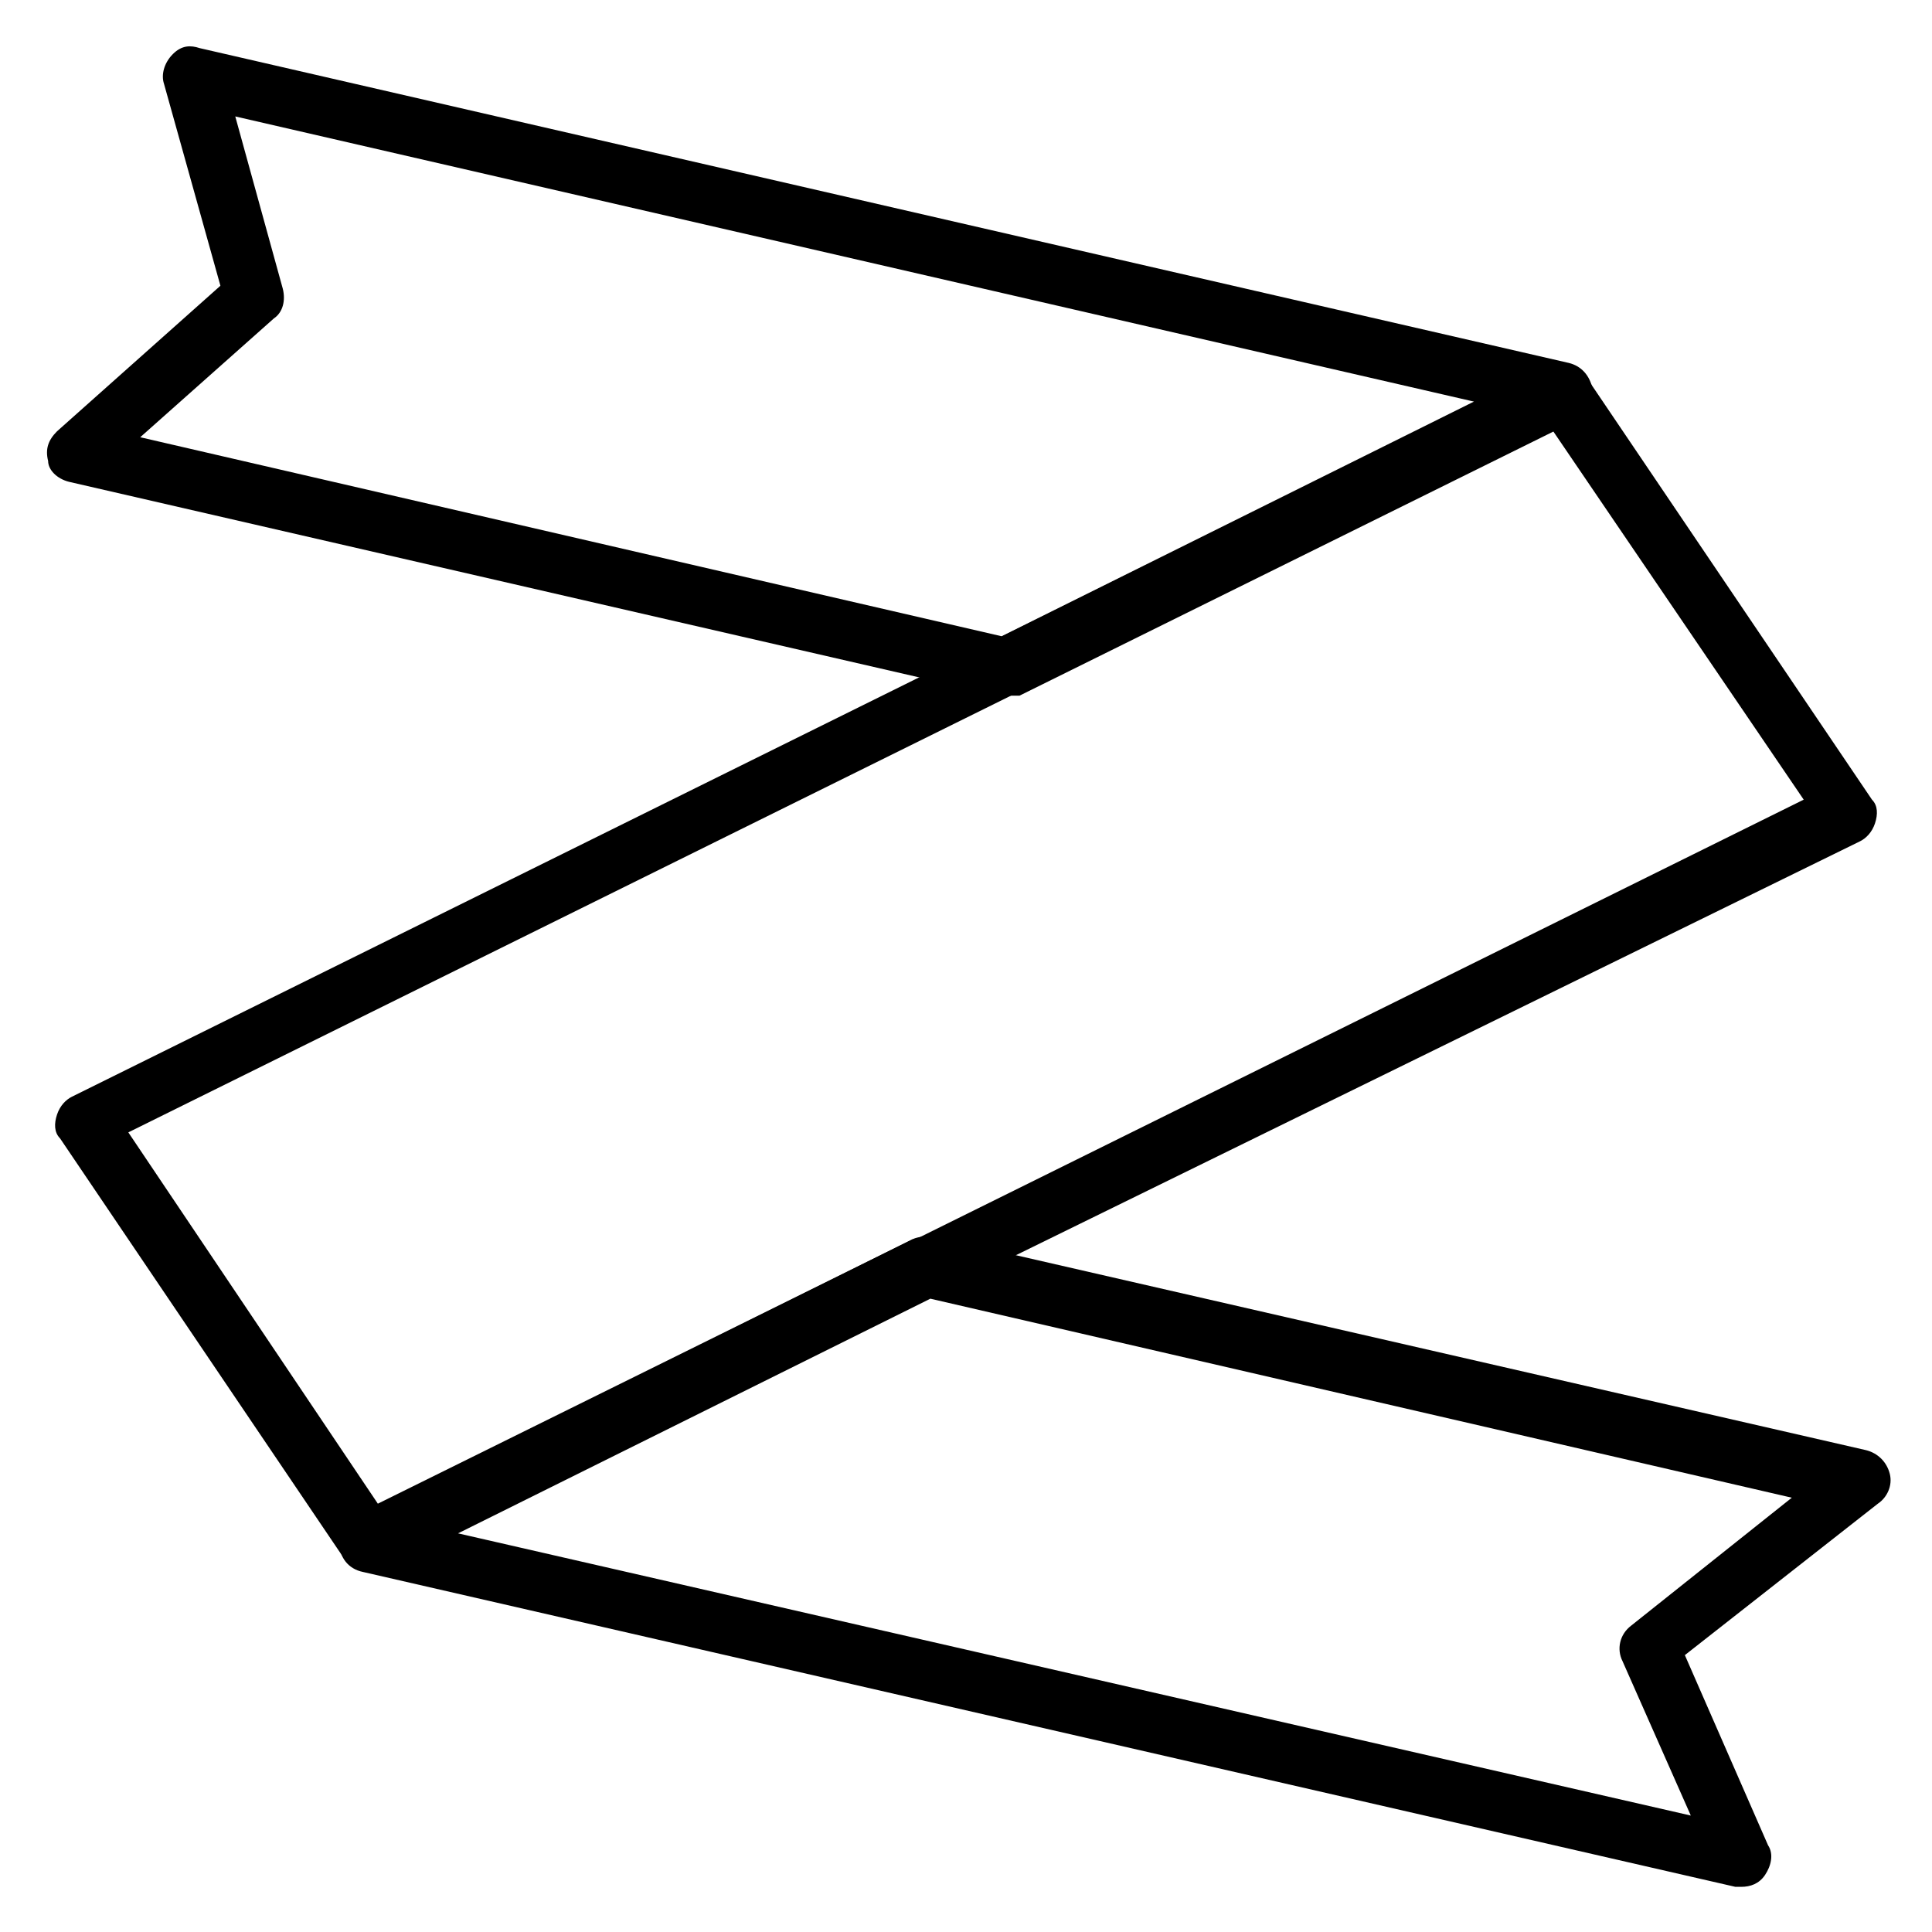
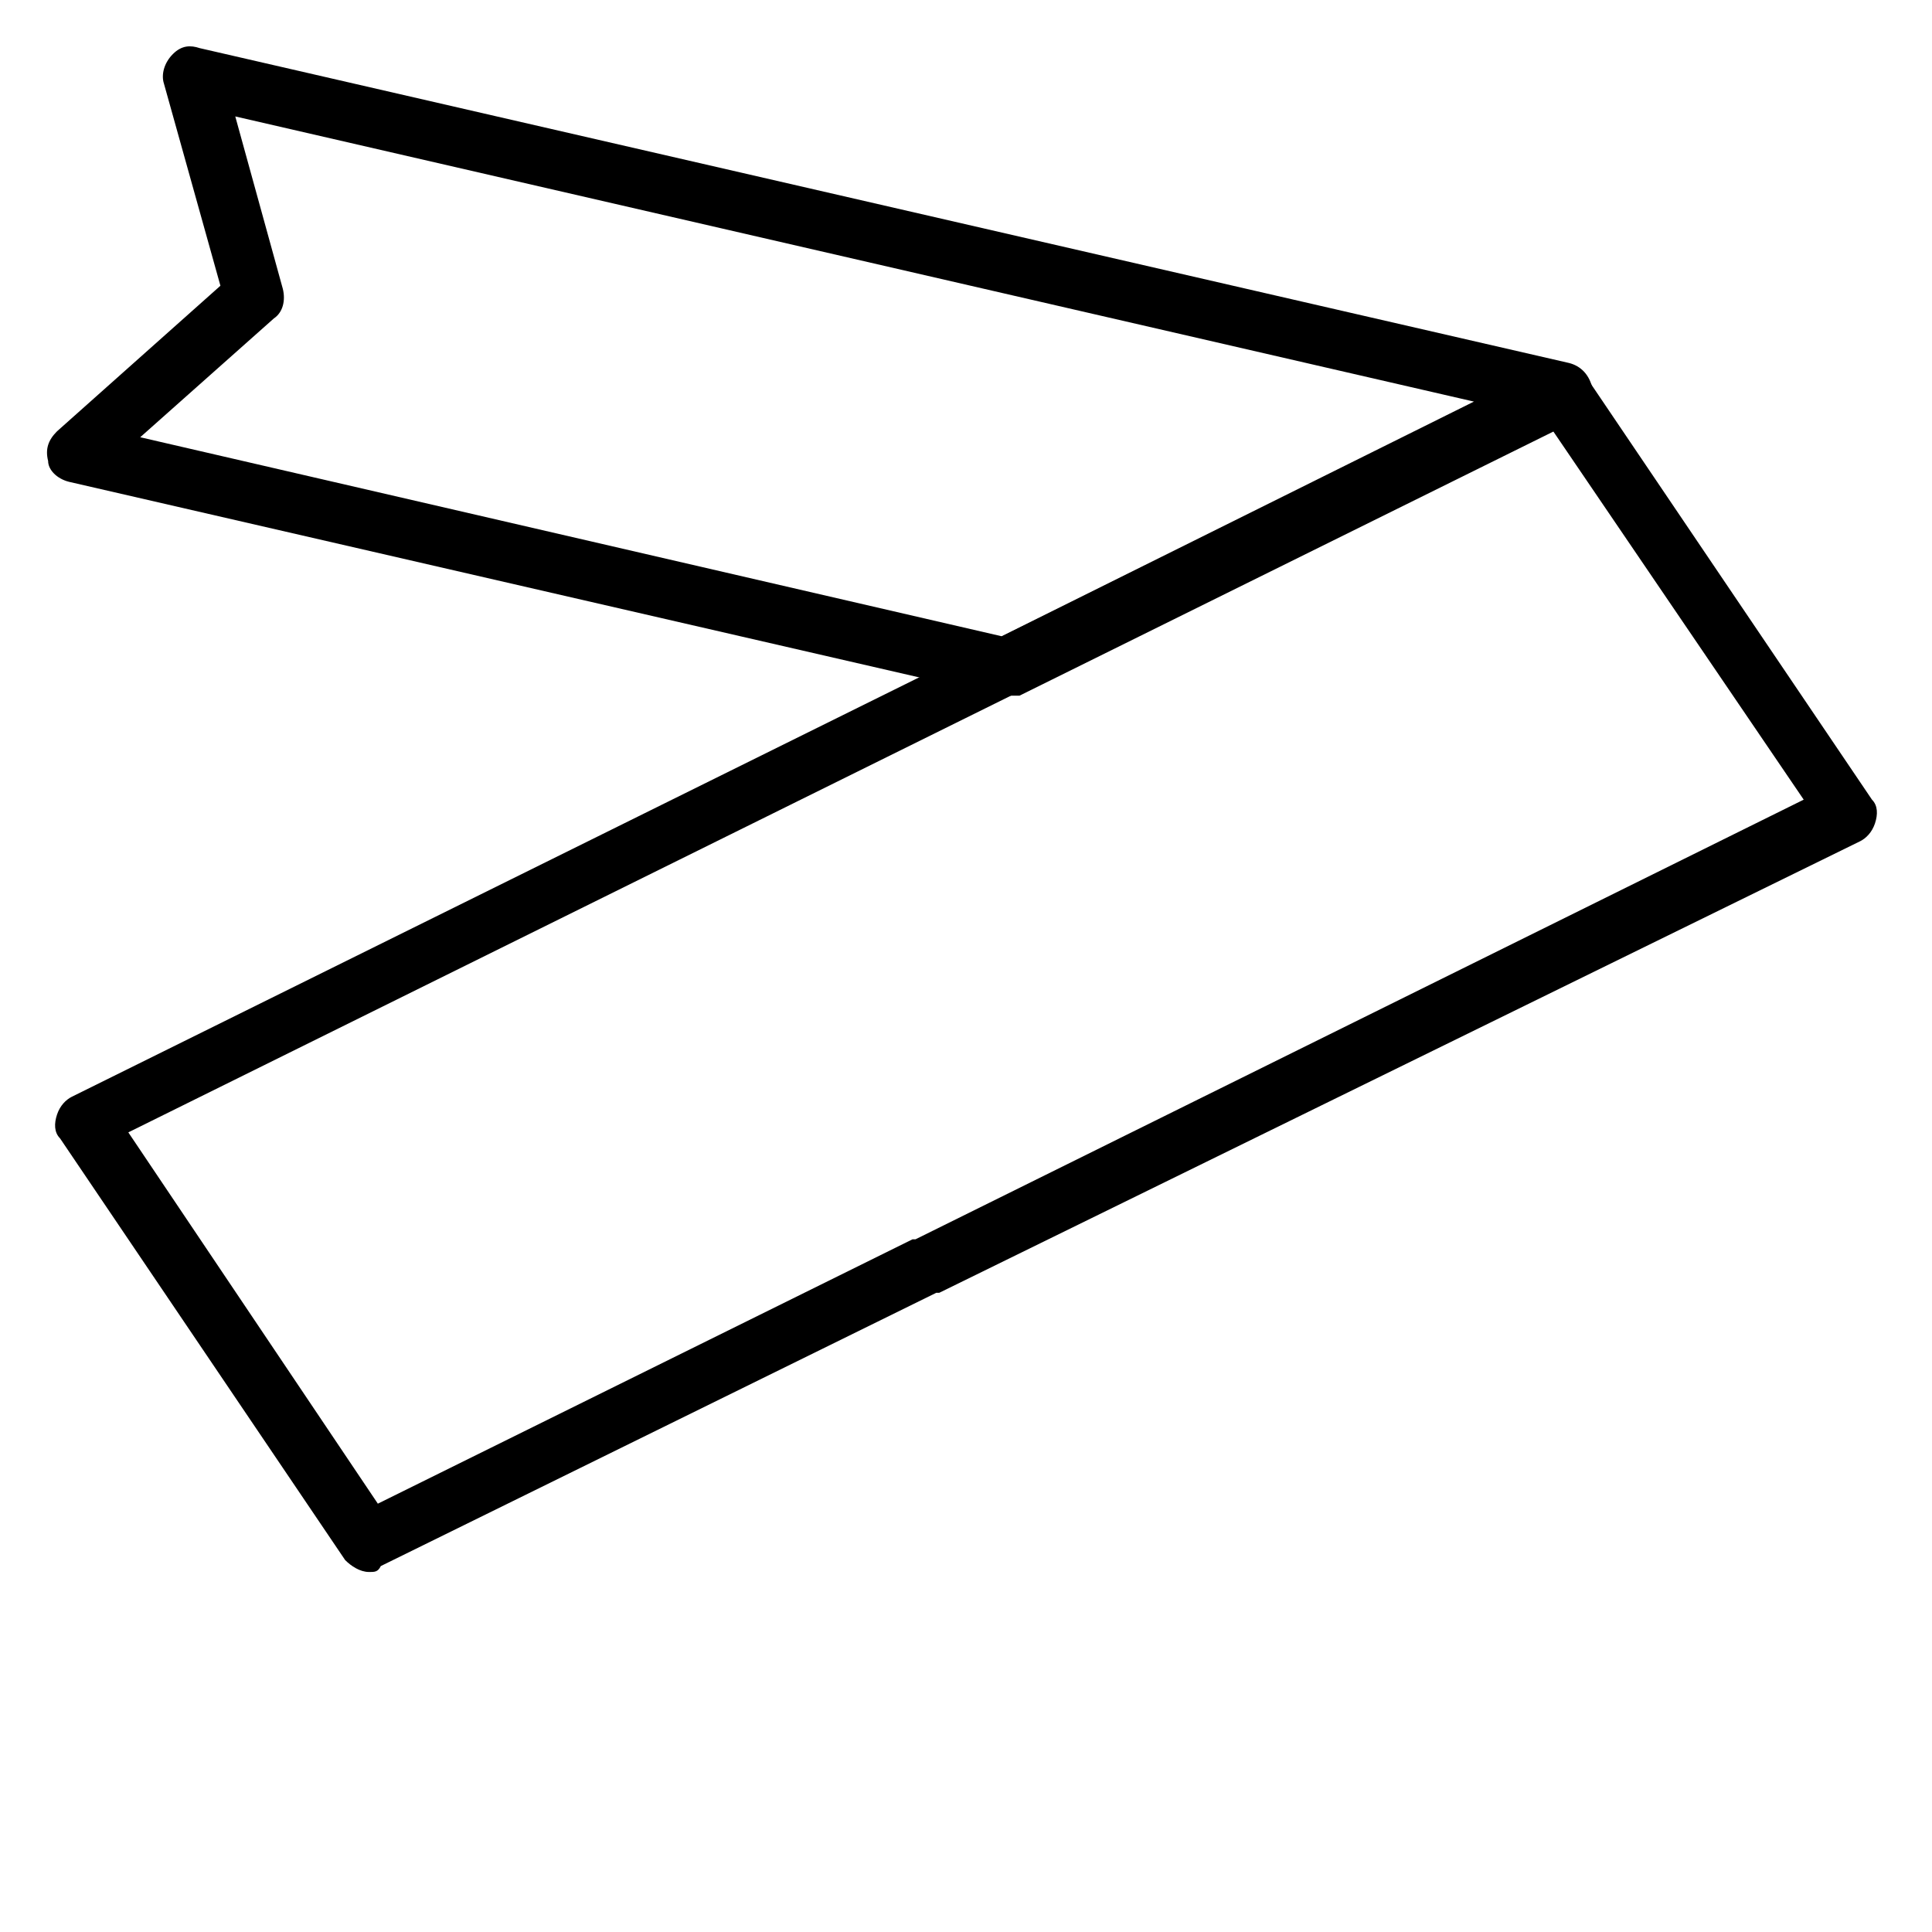
<svg xmlns="http://www.w3.org/2000/svg" fill="#000000" width="800px" height="800px" version="1.1" viewBox="144 144 512 512">
  <g>
-     <path d="m605.46 644.03h-1.574l-363.69-83.445c-3.938-0.789-6.297-3.938-6.297-7.871 0-3.148 1.574-5.512 4.723-7.086l147.21-73.211c1.574-0.789 3.938-0.789 5.512-0.789l247.18 56.68c3.148 0.789 5.512 3.148 6.297 6.297 0.789 3.148-0.789 6.297-3.148 7.871l-51.168 40.148 22.043 50.383c1.574 2.363 0.789 5.512-0.789 7.871-1.574 2.363-3.934 3.152-6.297 3.152zm-340.07-93.676 326.69 74.785-18.105-40.934c-1.574-3.148-0.789-7.086 2.363-9.445l42.508-33.852-228.29-52.742z" />
    <path d="m241.77 560.59c-2.363 0-4.723-1.574-6.297-3.148l-75.57-111.78c-1.574-1.574-1.574-3.938-0.789-6.297 0.789-2.363 2.363-3.938 3.938-4.723l391.24-193.65c2.363-0.789 4.723-0.789 6.297 0 1.574 0.789 3.148 1.574 3.938 3.148l75.57 111.78c1.574 1.574 1.574 3.938 0.789 6.297-0.789 2.363-2.363 3.938-3.938 4.723l-244.03 119.66h-0.789l-147.21 72.422c-0.785 1.574-1.574 1.574-3.148 1.574zm-63.762-116.5 66.125 98.398 141.7-70.062h0.789l235.38-116.51-66.914-98.398z" />
    <path d="m410.23 328.36h-1.574l-246.39-56.68c-3.148-0.789-5.512-3.148-5.512-5.512-0.789-3.148 0-5.512 2.363-7.871l43.297-38.574-14.957-53.527c-0.785-2.363 0-5.512 2.363-7.871 2.359-2.363 4.723-2.363 7.082-1.574l362.9 83.445c3.148 0.789 5.512 3.148 6.297 7.086 0 3.148-1.574 6.297-3.938 7.871l-147.99 73.211c-1.57-0.004-3.144-0.004-3.934-0.004zm-229.07-68.488 228.29 52.742 125.16-62.188-328.26-75.57 12.594 45.656c0.789 3.148 0 6.297-2.363 7.871z" />
  </g>
</svg>